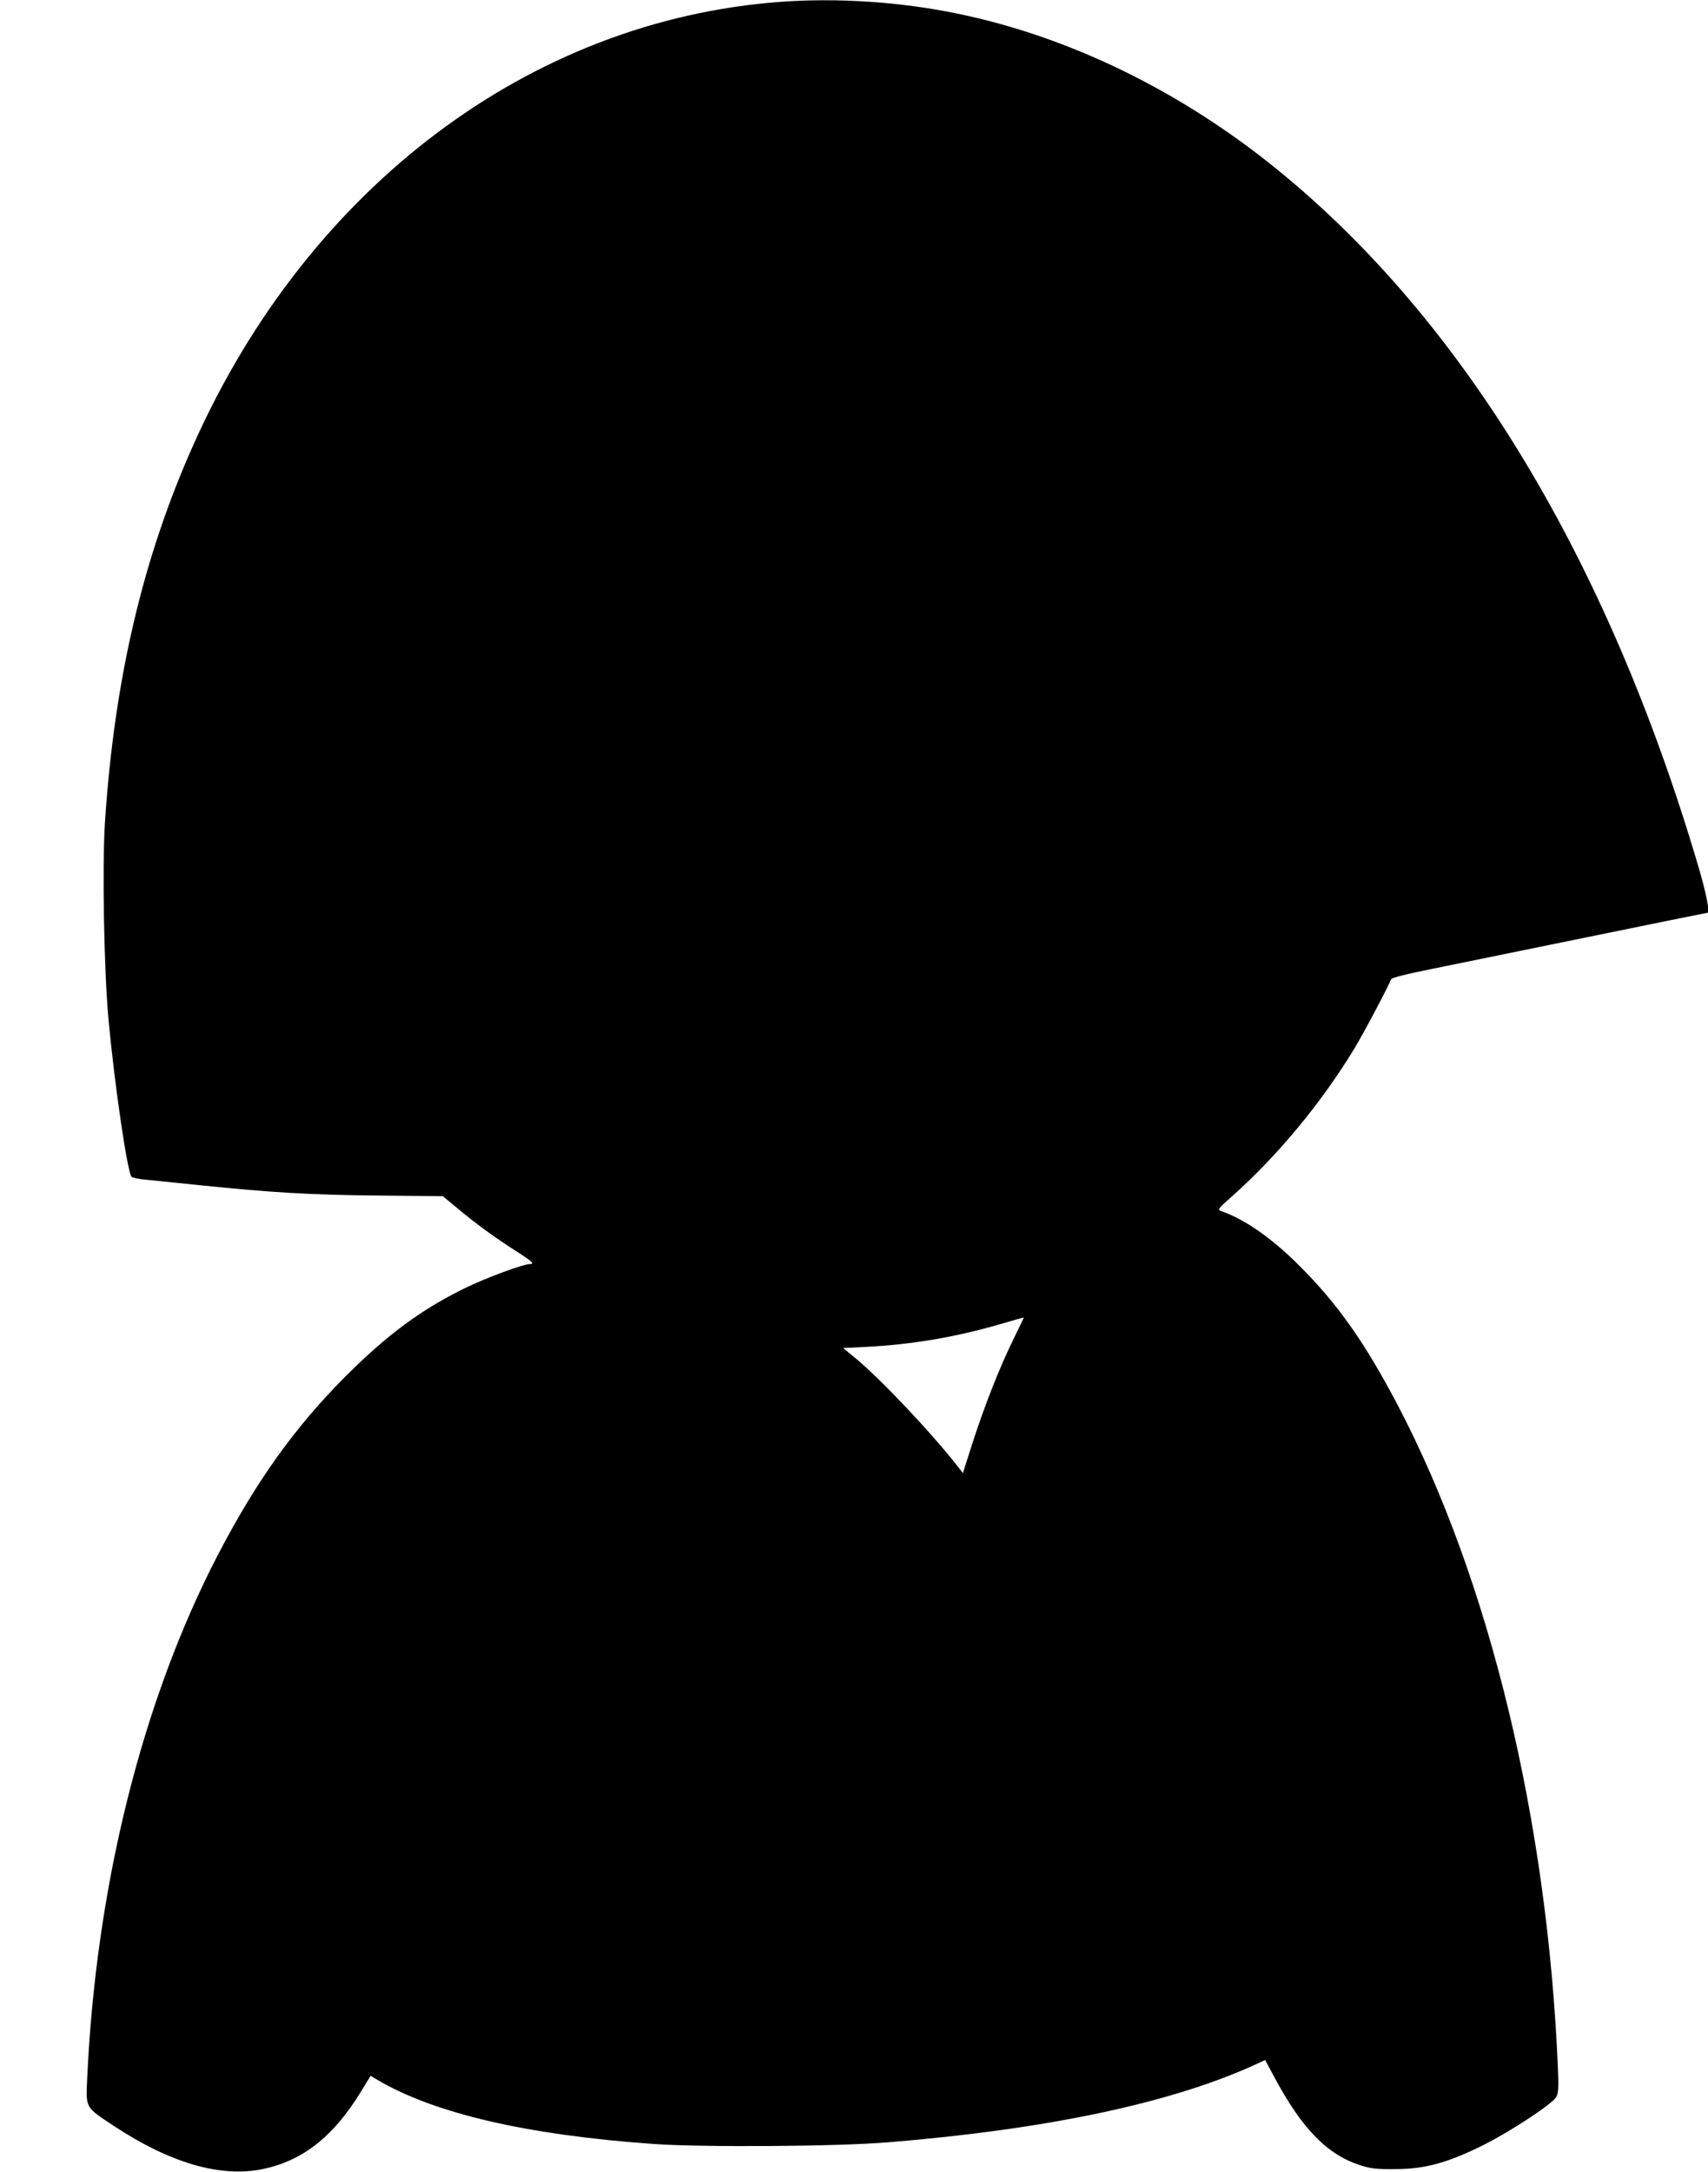
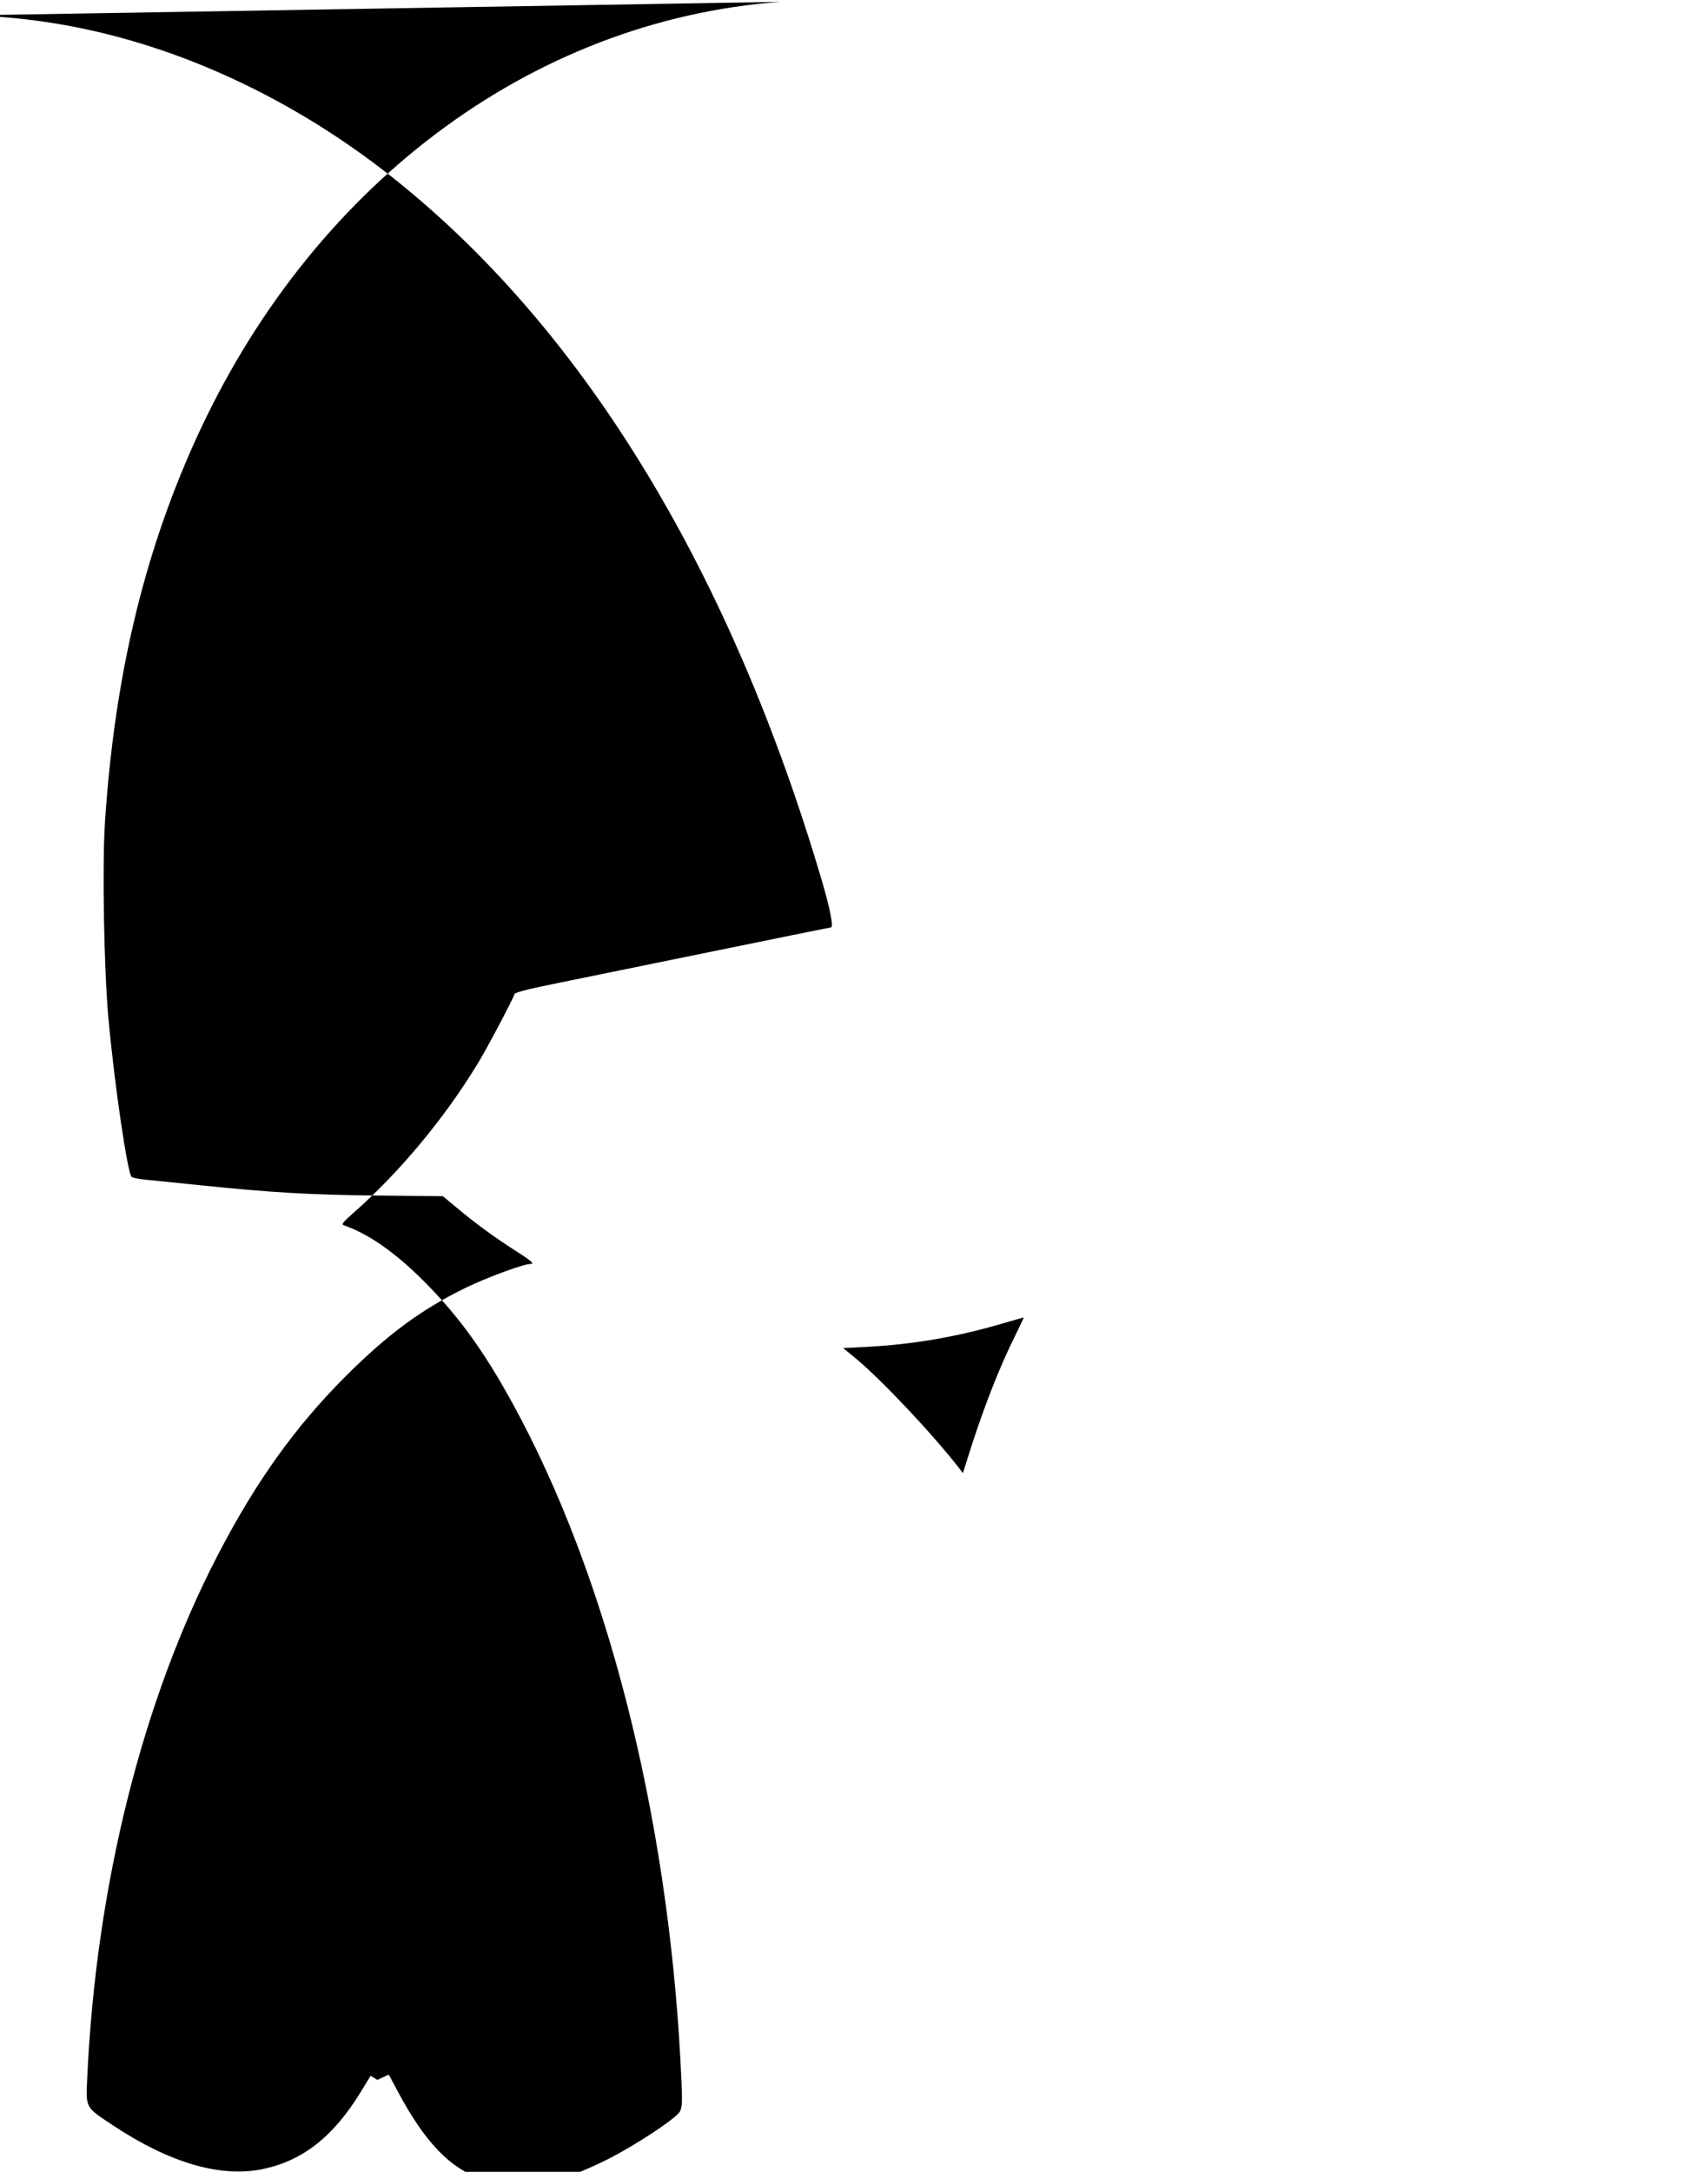
<svg xmlns="http://www.w3.org/2000/svg" version="1.0" width="1007pt" height="1280pt" viewBox="0 0 1007 1280" preserveAspectRatio="xMidYMid meet">
  <g transform="translate(0,1280) scale(0.1,-0.1)" fill="#000000" stroke="none">
-     <path d="M4600 12789 c-1474 -109 -2779 -1091 -3456 -2602 -300 -668 -469 -1385 -525 -2230 -17 -256 -6 -868 20 -1157 36 -394 113 -916 137 -936 8 -6 46 -14 86 -17 40 -4 181 -18 313 -32 432 -44 649 -57 1048 -61 l388 -4 82 -68 c111 -93 222 -174 344 -252 102 -65 118 -80 86 -80 -38 0 -259 -82 -376 -139 -261 -127 -462 -275 -712 -525 -298 -299 -526 -618 -751 -1051 -445 -857 -718 -1949 -770 -3085 -8 -177 -13 -167 158 -280 330 -218 629 -305 876 -254 237 49 418 192 579 455 l58 95 40 -24 c338 -199 883 -325 1630 -378 291 -20 1083 -15 1382 10 931 76 1661 230 2155 454 l67 31 52 -97 c165 -309 314 -462 514 -525 58 -18 92 -22 200 -21 178 0 313 38 525 144 166 84 405 242 426 282 12 23 14 56 9 171 -62 1462 -403 2872 -944 3905 -195 371 -357 601 -585 827 -162 161 -320 271 -461 319 -17 6 -9 16 55 73 273 240 537 557 735 883 52 85 205 374 216 408 3 9 88 31 244 62 132 27 440 90 685 140 625 128 932 190 936 190 17 0 -6 116 -56 284 -534 1804 -1382 3205 -2480 4097 -569 463 -1228 784 -1887 919 -333 69 -706 94 -1043 69z m1374 -7884 c-82 -167 -167 -384 -240 -608 l-57 -179 -26 34 c-157 201 -460 523 -613 648 l-67 55 137 7 c269 14 522 57 779 131 81 24 149 43 149 42 1 0 -27 -58 -62 -130z" />
+     <path d="M4600 12789 c-1474 -109 -2779 -1091 -3456 -2602 -300 -668 -469 -1385 -525 -2230 -17 -256 -6 -868 20 -1157 36 -394 113 -916 137 -936 8 -6 46 -14 86 -17 40 -4 181 -18 313 -32 432 -44 649 -57 1048 -61 l388 -4 82 -68 c111 -93 222 -174 344 -252 102 -65 118 -80 86 -80 -38 0 -259 -82 -376 -139 -261 -127 -462 -275 -712 -525 -298 -299 -526 -618 -751 -1051 -445 -857 -718 -1949 -770 -3085 -8 -177 -13 -167 158 -280 330 -218 629 -305 876 -254 237 49 418 192 579 455 l58 95 40 -24 l67 31 52 -97 c165 -309 314 -462 514 -525 58 -18 92 -22 200 -21 178 0 313 38 525 144 166 84 405 242 426 282 12 23 14 56 9 171 -62 1462 -403 2872 -944 3905 -195 371 -357 601 -585 827 -162 161 -320 271 -461 319 -17 6 -9 16 55 73 273 240 537 557 735 883 52 85 205 374 216 408 3 9 88 31 244 62 132 27 440 90 685 140 625 128 932 190 936 190 17 0 -6 116 -56 284 -534 1804 -1382 3205 -2480 4097 -569 463 -1228 784 -1887 919 -333 69 -706 94 -1043 69z m1374 -7884 c-82 -167 -167 -384 -240 -608 l-57 -179 -26 34 c-157 201 -460 523 -613 648 l-67 55 137 7 c269 14 522 57 779 131 81 24 149 43 149 42 1 0 -27 -58 -62 -130z" />
  </g>
</svg>